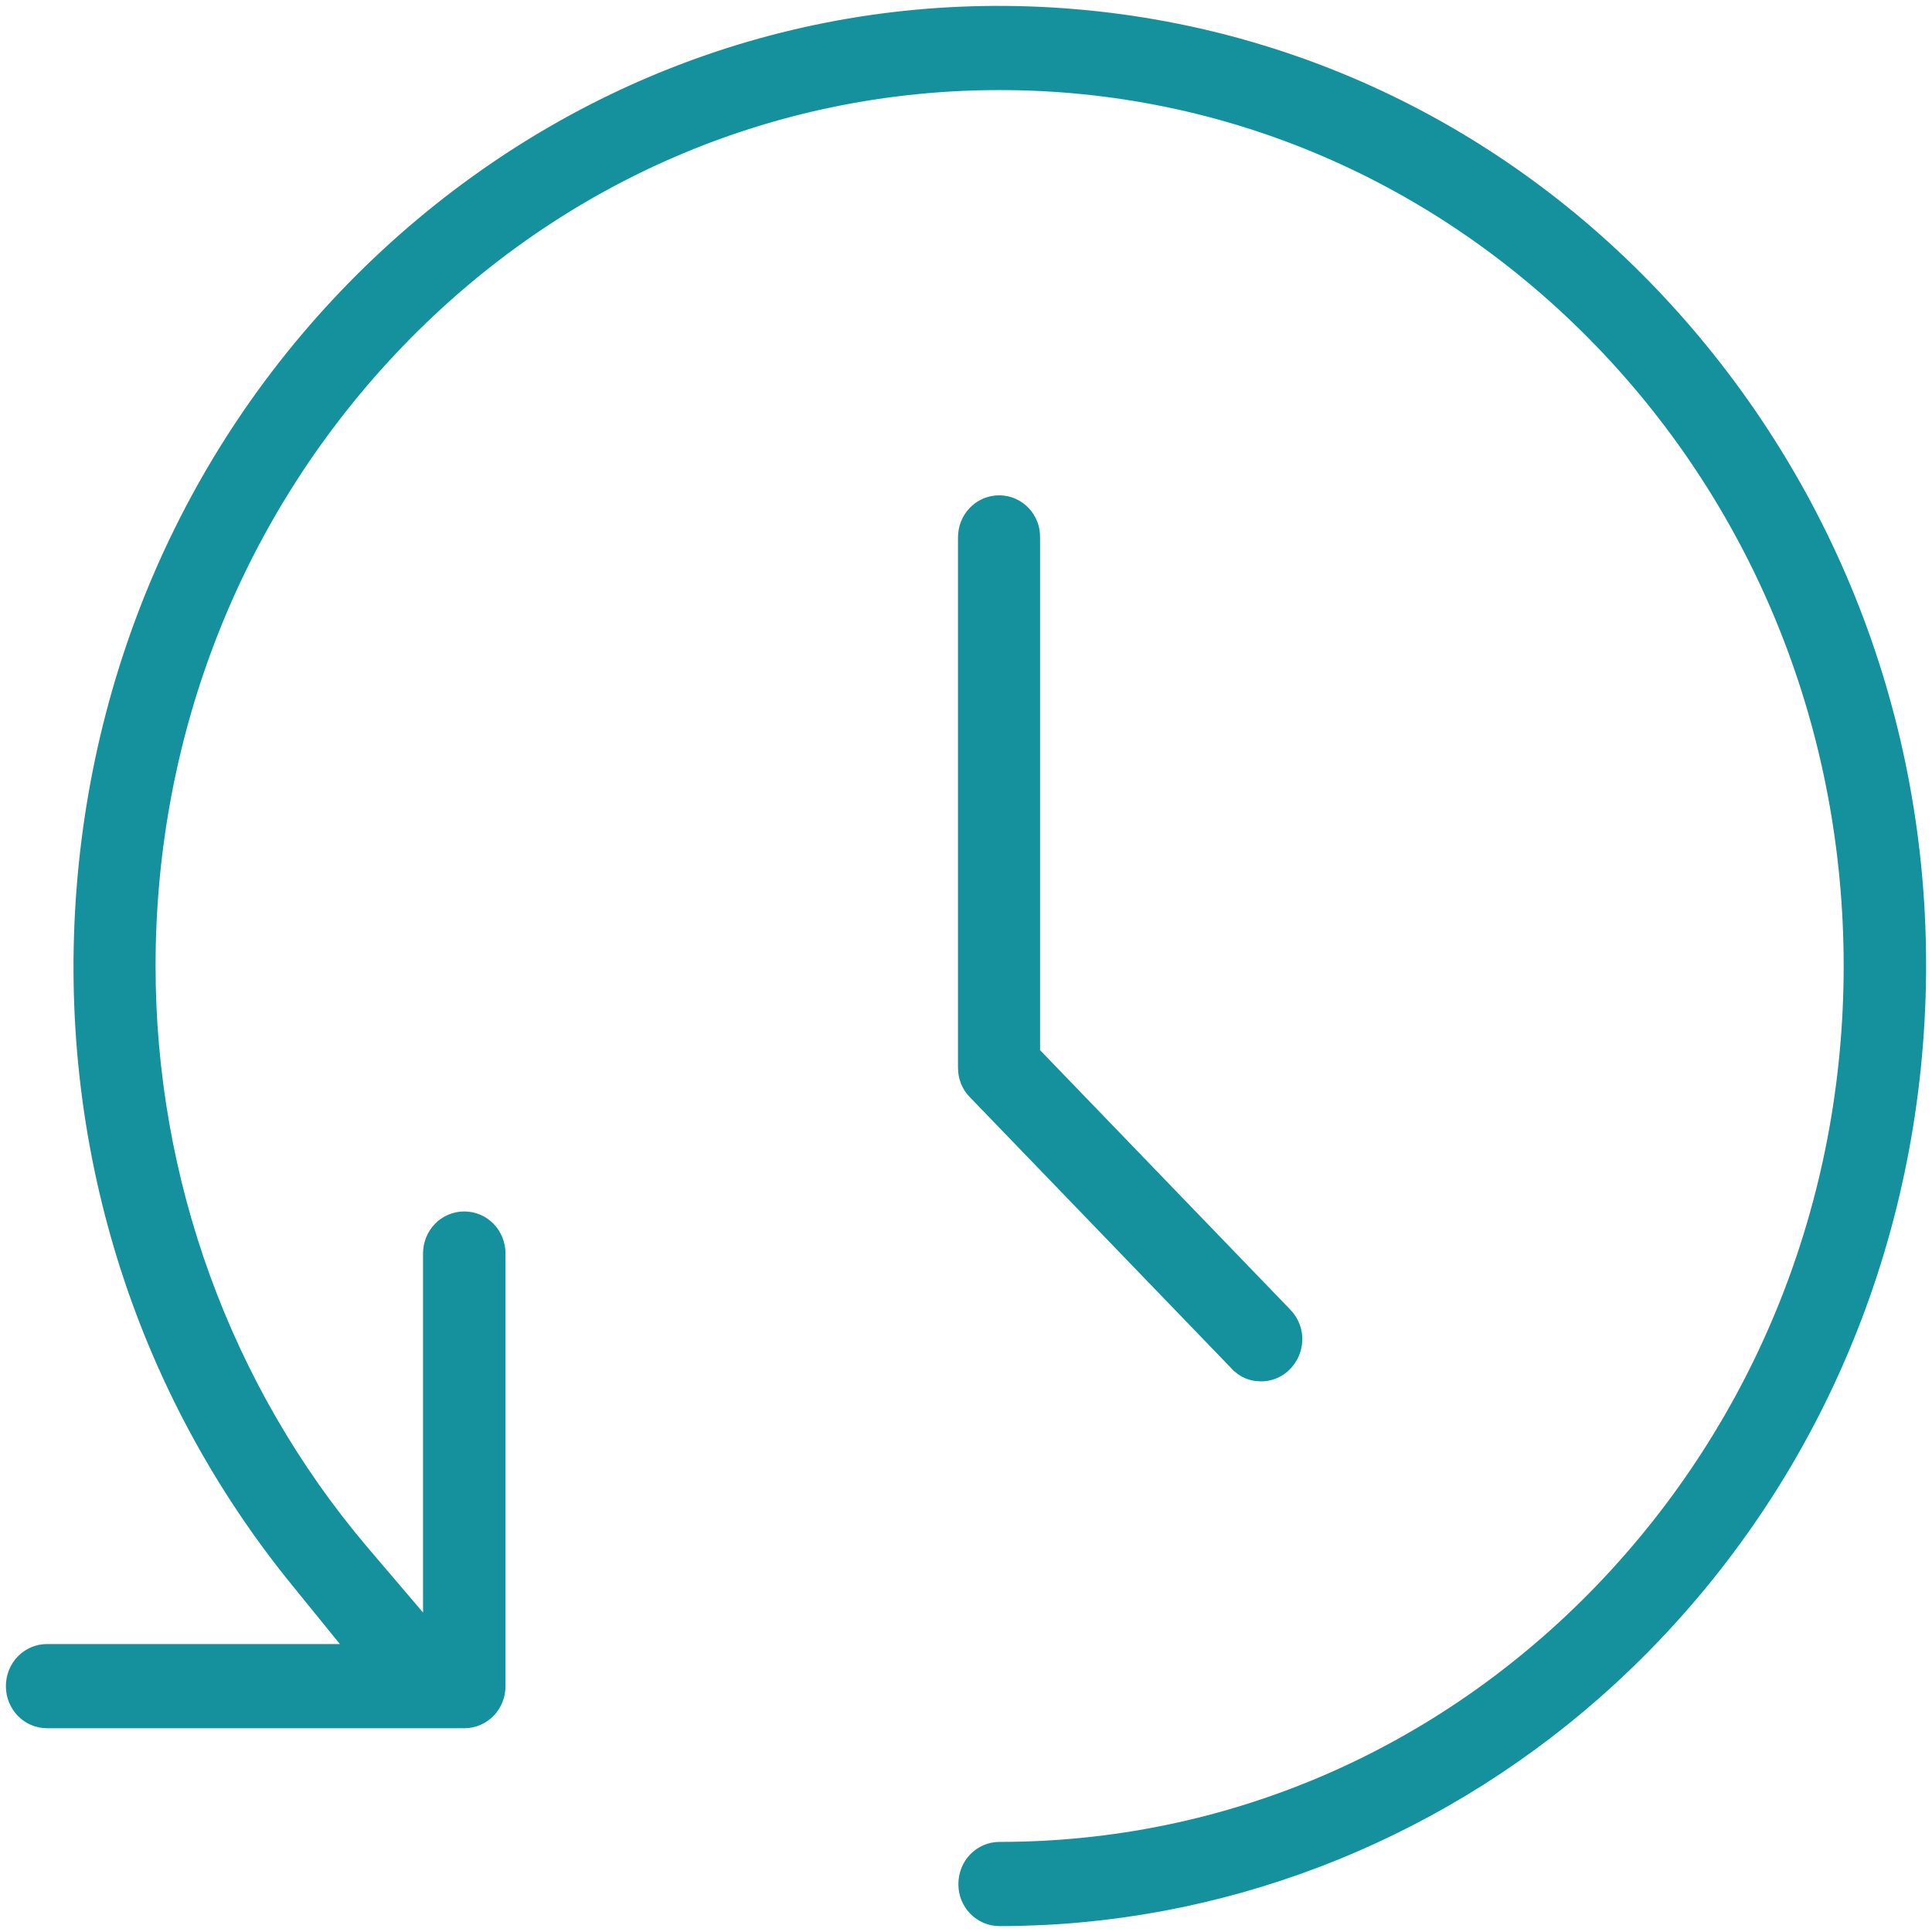
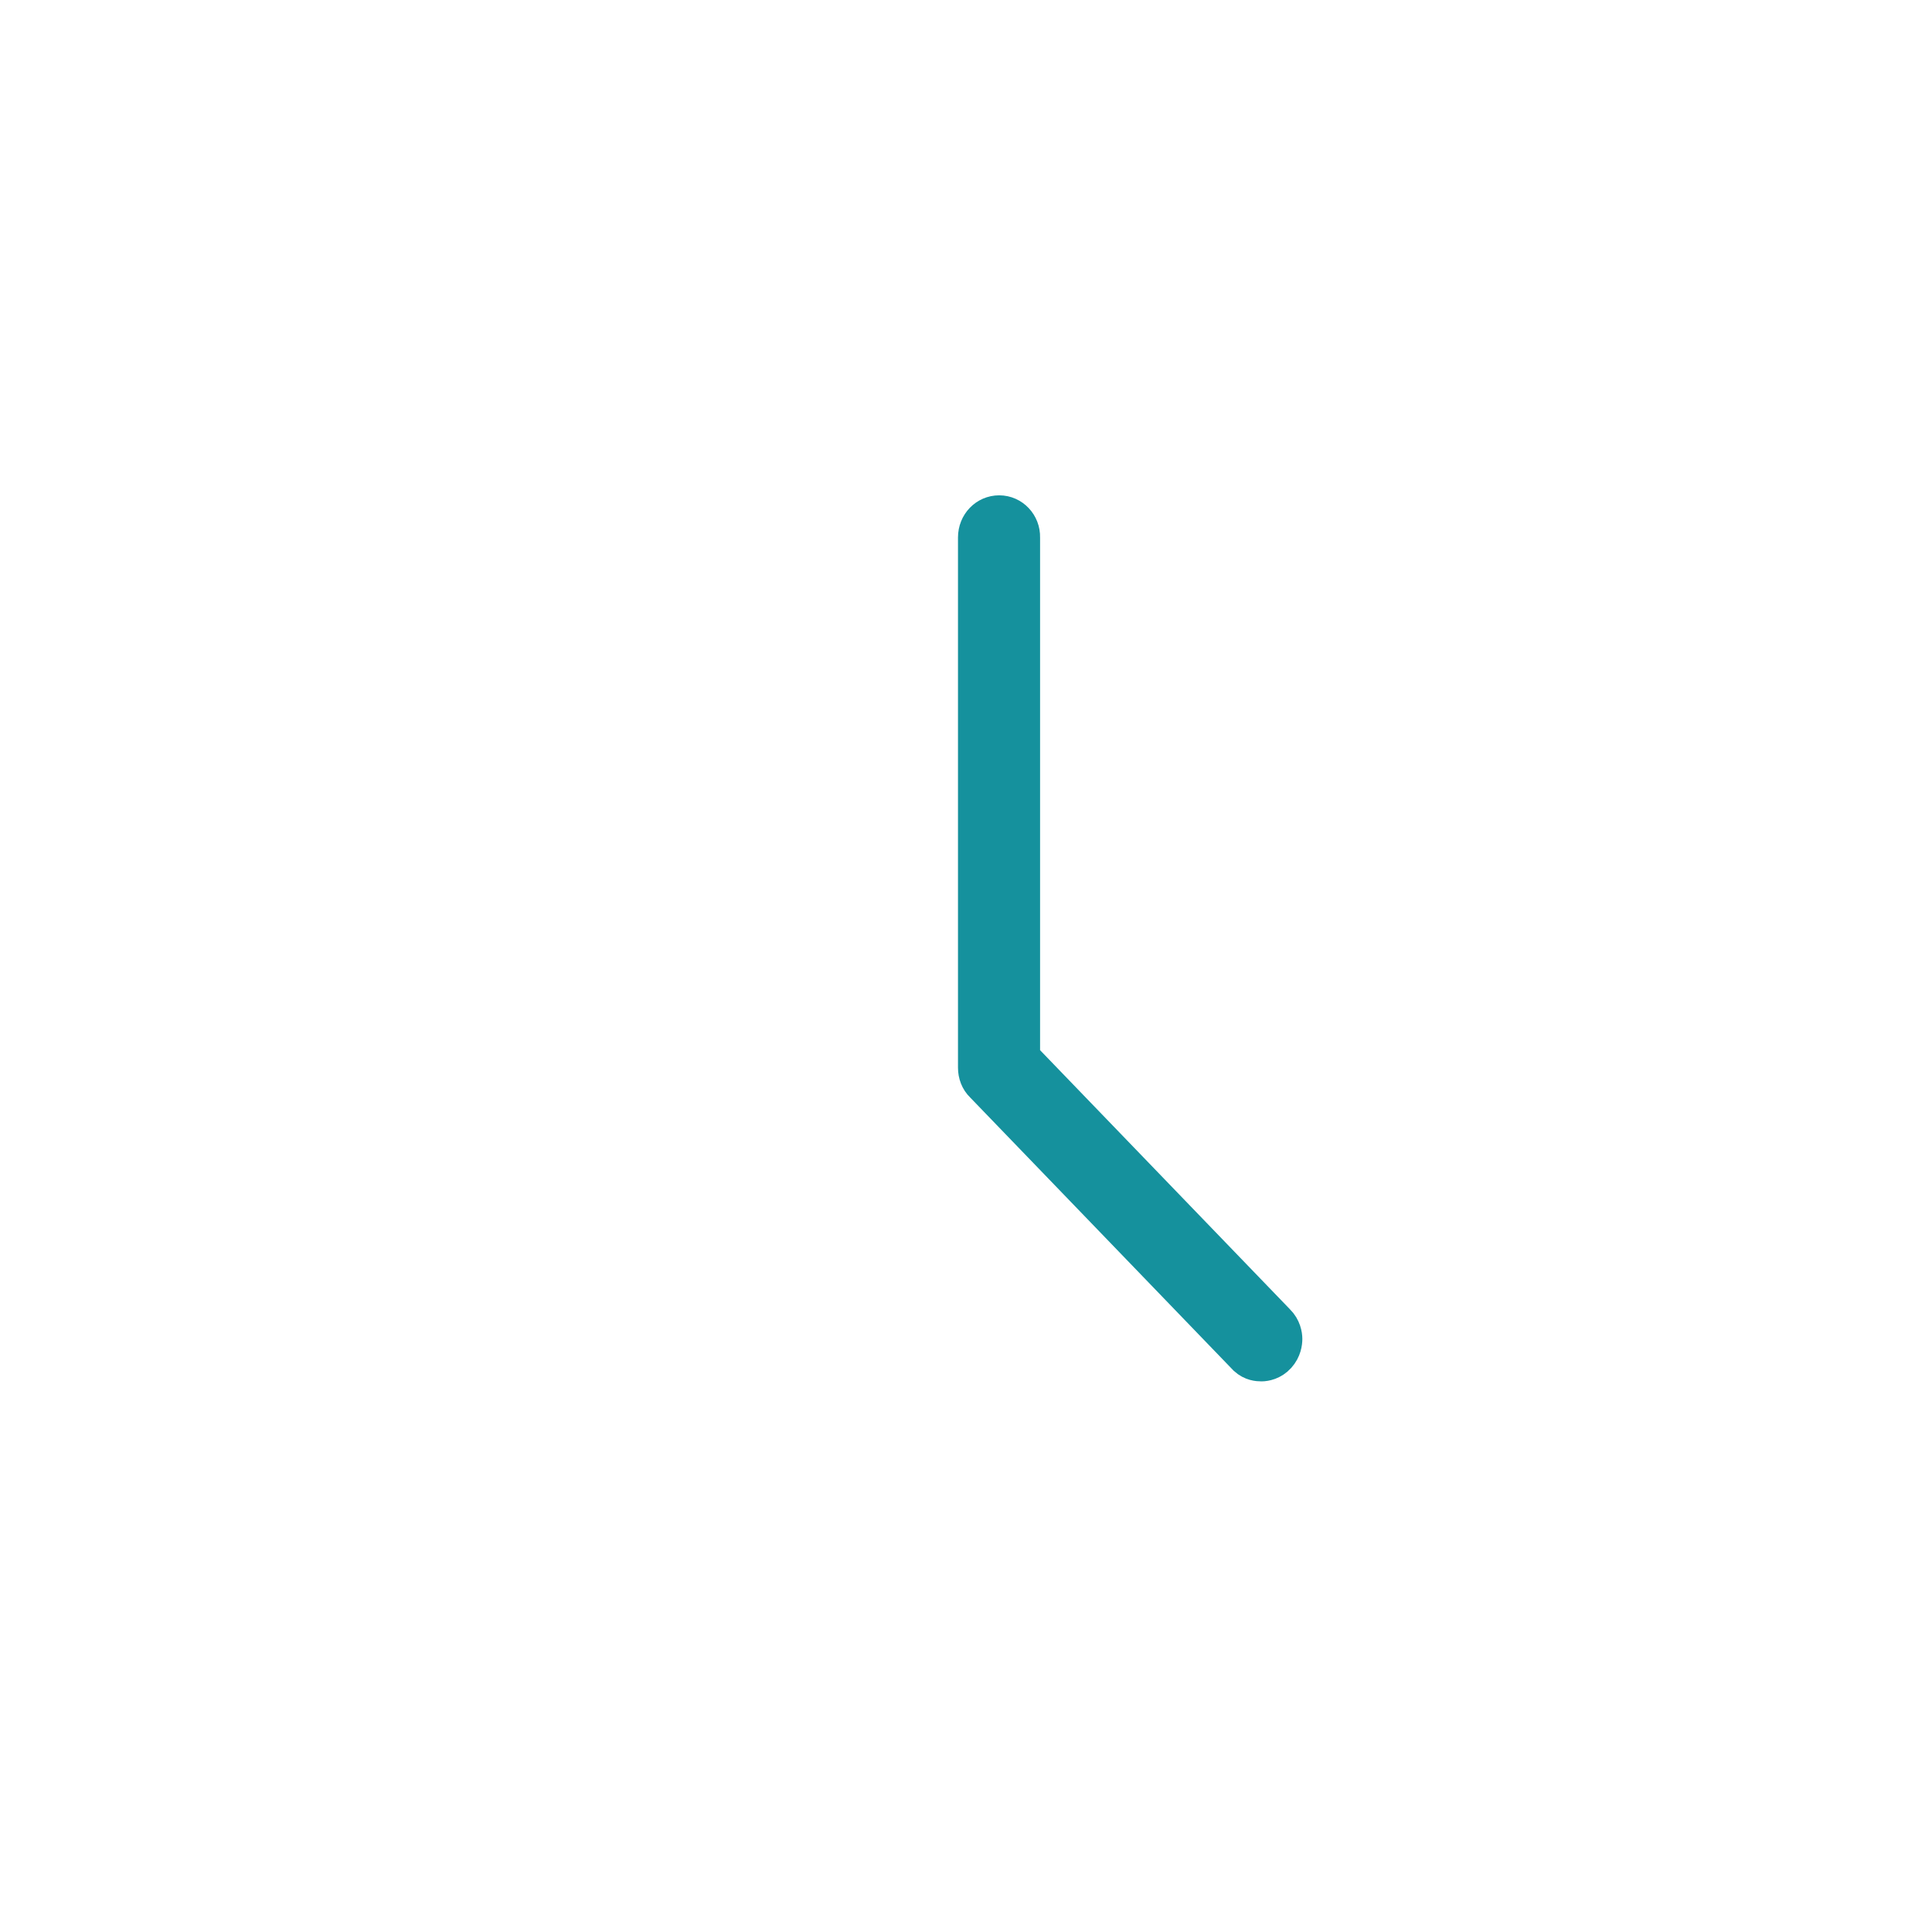
<svg xmlns="http://www.w3.org/2000/svg" width="82" height="82" viewBox="0 0 82 82" fill="none">
  <path d="M42.41 21.773C41.853 21.773 41.41 22.232 41.41 22.81V45.317C41.41 45.589 41.508 45.861 41.705 46.048L52.886 57.642C53.132 57.863 53.394 57.88 53.541 57.88C53.689 57.88 54.001 57.829 54.246 57.557C54.492 57.285 54.525 56.979 54.525 56.826C54.525 56.673 54.476 56.35 54.214 56.095L54.181 56.061L43.394 44.875V22.81C43.41 22.249 42.968 21.773 42.41 21.773Z" fill="#15919D" stroke="#15919D" stroke-width="1.5" />
-   <path d="M42.427 81C51.558 81 60.427 77.617 67.394 71.497C75.247 64.578 80.034 54.905 80.87 44.263C81.706 33.622 78.493 23.269 71.837 15.126C65.165 6.966 55.837 2.002 45.574 1.135C35.312 0.268 25.328 3.6 17.476 10.502C9.623 17.421 4.836 27.094 4 37.736C3.164 48.377 6.377 58.73 13.033 66.873L16 70.528H2C1.443 70.528 1 70.987 1 71.565C1 72.143 1.443 72.602 2 72.602H19.705C20.262 72.602 20.705 72.143 20.705 71.565V53.205C20.705 52.627 20.262 52.168 19.705 52.168C19.148 52.168 18.705 52.627 18.705 53.205V70.477L14.967 66.091C9.098 59.138 5.853 50.23 5.853 40.999C5.853 30.868 9.656 21.348 16.558 14.174C23.459 7.017 32.656 3.073 42.427 3.073C52.197 3.073 61.378 7.017 68.296 14.174C75.198 21.331 79.001 30.868 79.001 40.999C79.001 51.131 75.198 60.651 68.296 67.825C61.394 74.982 52.197 78.926 42.427 78.926C41.869 78.926 41.427 79.385 41.427 79.963V79.98C41.427 80.541 41.869 81 42.427 81Z" fill="#15919D" stroke="#15919D" stroke-width="1.5" />
</svg>